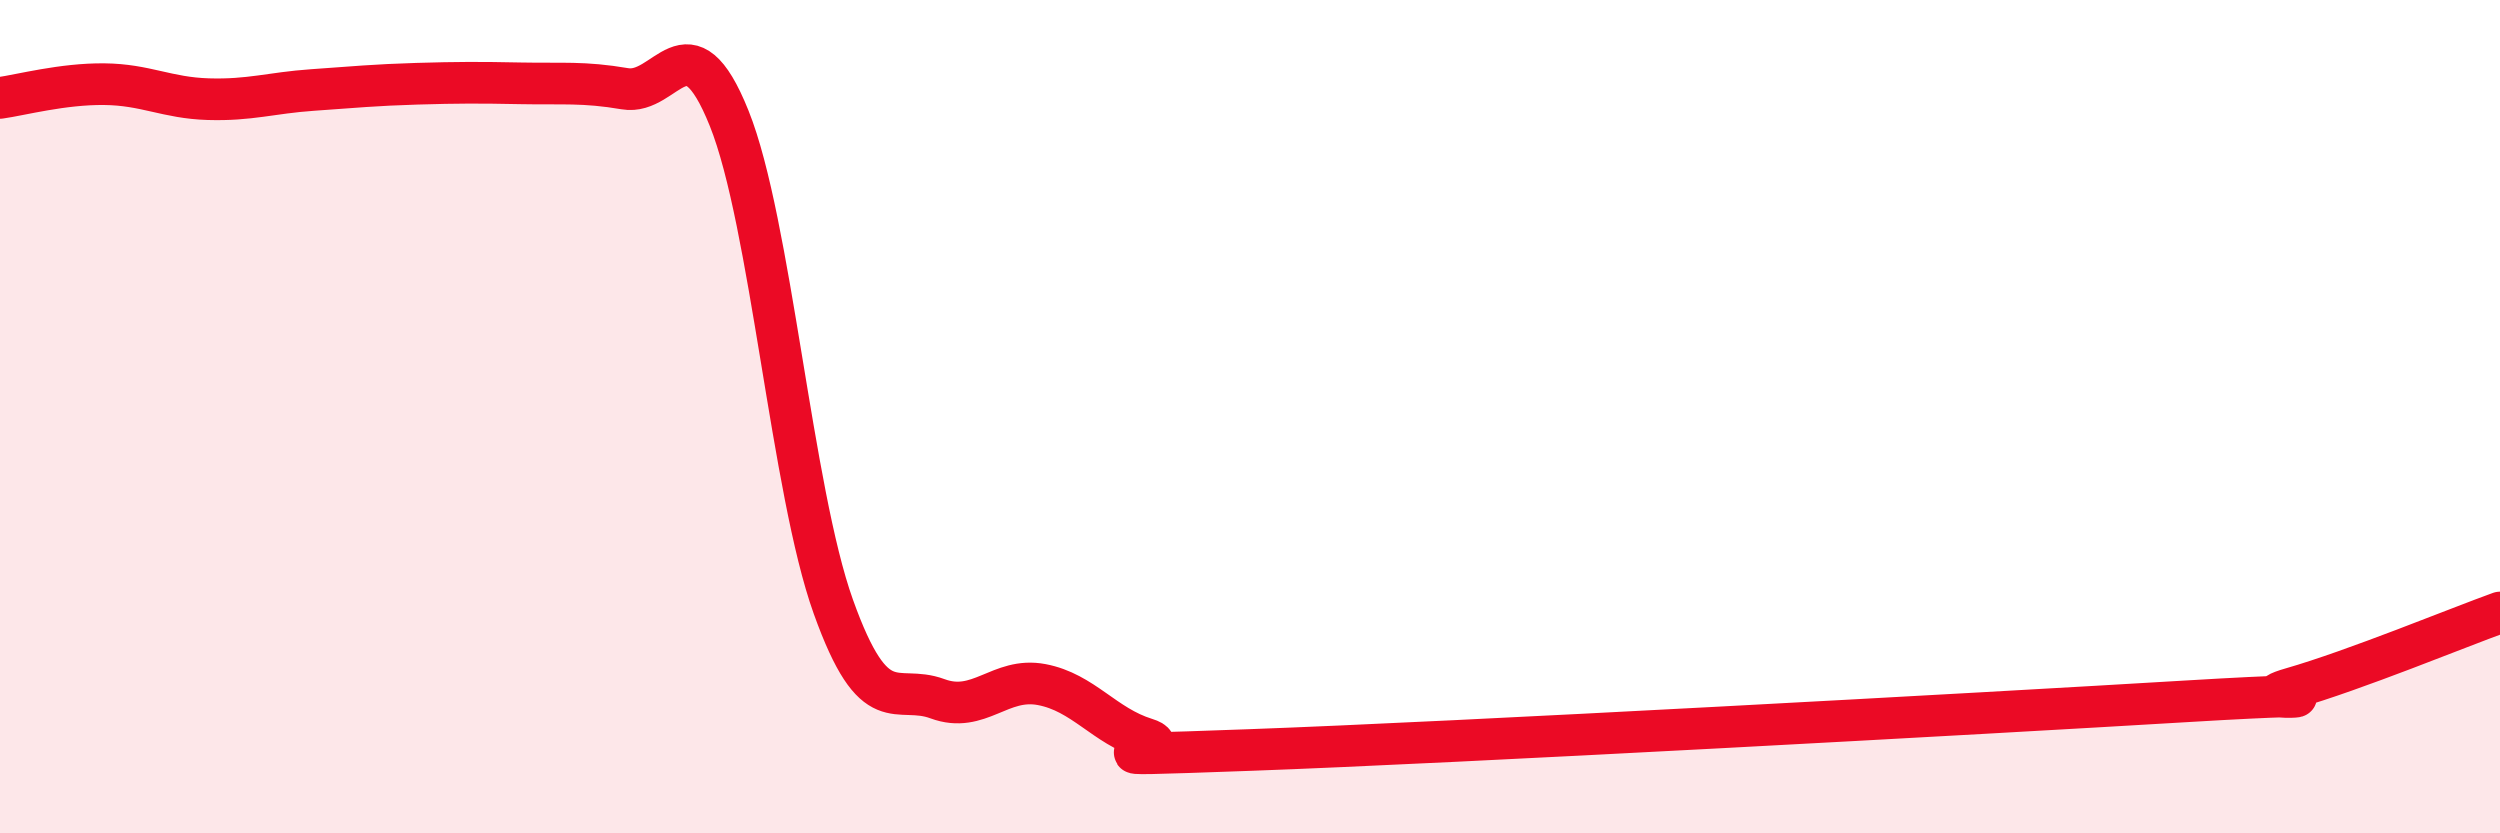
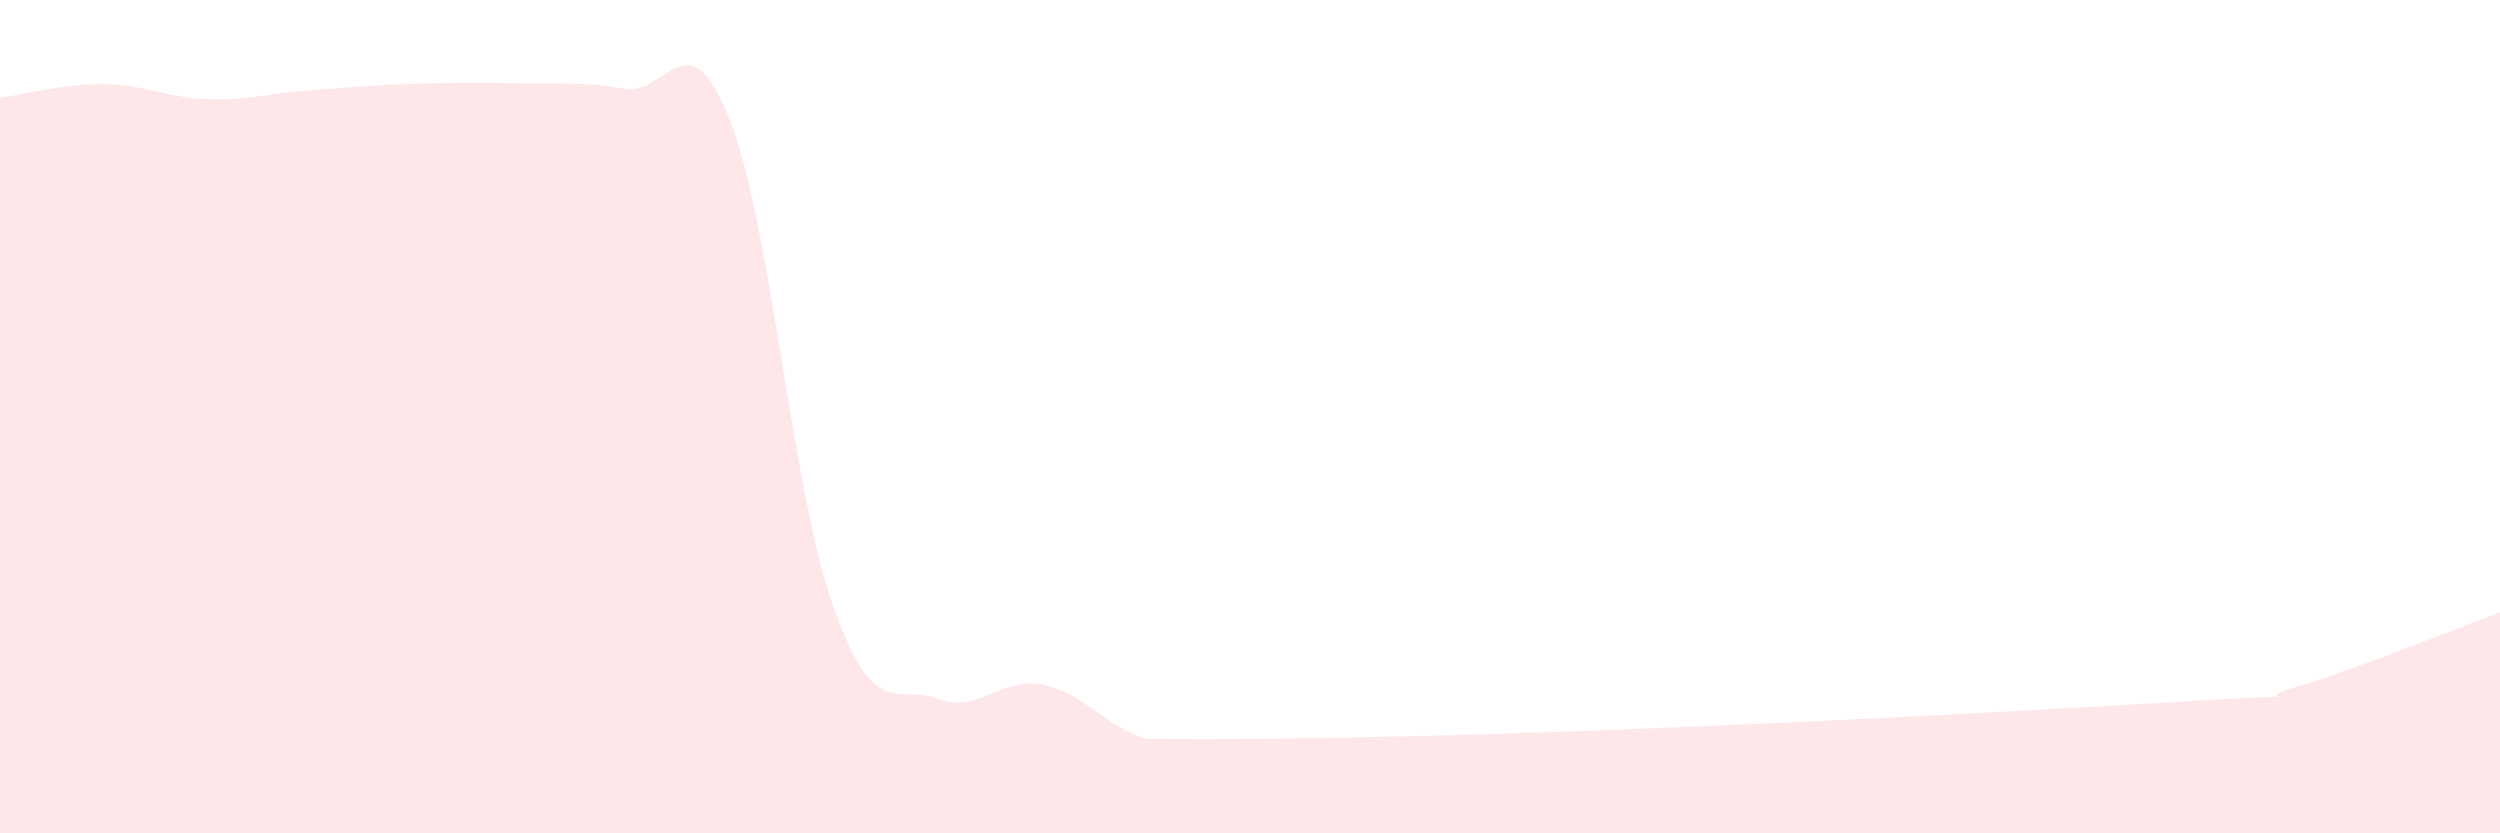
<svg xmlns="http://www.w3.org/2000/svg" width="60" height="20" viewBox="0 0 60 20">
-   <path d="M 0,2.35 C 0.5,2.28 1.5,2.01 2.5,2.02 C 3.5,2.03 4,2.35 5,2.38 C 6,2.41 6.5,2.23 7.5,2.16 C 8.5,2.09 9,2.04 10,2.01 C 11,1.98 11.5,1.98 12.5,2 C 13.5,2.02 14,1.96 15,2.13 C 16,2.3 16.5,0.35 17.5,2.84 C 18.5,5.33 19,11.77 20,14.56 C 21,17.35 21.5,16.4 22.5,16.77 C 23.5,17.14 24,16.24 25,16.43 C 26,16.62 26.5,17.42 27.5,17.73 C 28.5,18.04 25,18.18 30,18 C 35,17.82 47.5,17.13 52.5,16.83 C 57.5,16.53 53.5,16.95 55,16.52 C 56.5,16.09 59,15.06 60,14.7L60 20L0 20Z" fill="#EB0A25" opacity="0.1" stroke-linecap="round" stroke-linejoin="round" />
-   <path d="M 0,2.35 C 0.5,2.28 1.5,2.01 2.5,2.02 C 3.5,2.03 4,2.35 5,2.38 C 6,2.41 6.5,2.23 7.5,2.16 C 8.5,2.09 9,2.04 10,2.01 C 11,1.98 11.5,1.98 12.5,2 C 13.5,2.02 14,1.96 15,2.13 C 16,2.3 16.5,0.35 17.5,2.84 C 18.5,5.33 19,11.77 20,14.56 C 21,17.35 21.5,16.4 22.5,16.77 C 23.5,17.14 24,16.24 25,16.43 C 26,16.62 26.5,17.42 27.5,17.73 C 28.5,18.04 25,18.18 30,18 C 35,17.82 47.5,17.13 52.5,16.83 C 57.5,16.53 53.5,16.95 55,16.52 C 56.5,16.09 59,15.06 60,14.7" stroke="#EB0A25" stroke-width="1" fill="none" stroke-linecap="round" stroke-linejoin="round" />
+   <path d="M 0,2.35 C 0.5,2.28 1.5,2.01 2.5,2.02 C 3.5,2.03 4,2.35 5,2.38 C 6,2.41 6.5,2.23 7.5,2.16 C 8.5,2.09 9,2.04 10,2.01 C 11,1.98 11.5,1.98 12.5,2 C 13.5,2.02 14,1.96 15,2.13 C 16,2.3 16.5,0.35 17.5,2.84 C 18.5,5.33 19,11.77 20,14.56 C 21,17.35 21.5,16.4 22.5,16.77 C 23.5,17.14 24,16.24 25,16.43 C 26,16.62 26.5,17.42 27.5,17.73 C 35,17.82 47.5,17.13 52.5,16.83 C 57.5,16.53 53.5,16.95 55,16.52 C 56.5,16.09 59,15.06 60,14.7L60 20L0 20Z" fill="#EB0A25" opacity="0.1" stroke-linecap="round" stroke-linejoin="round" />
</svg>